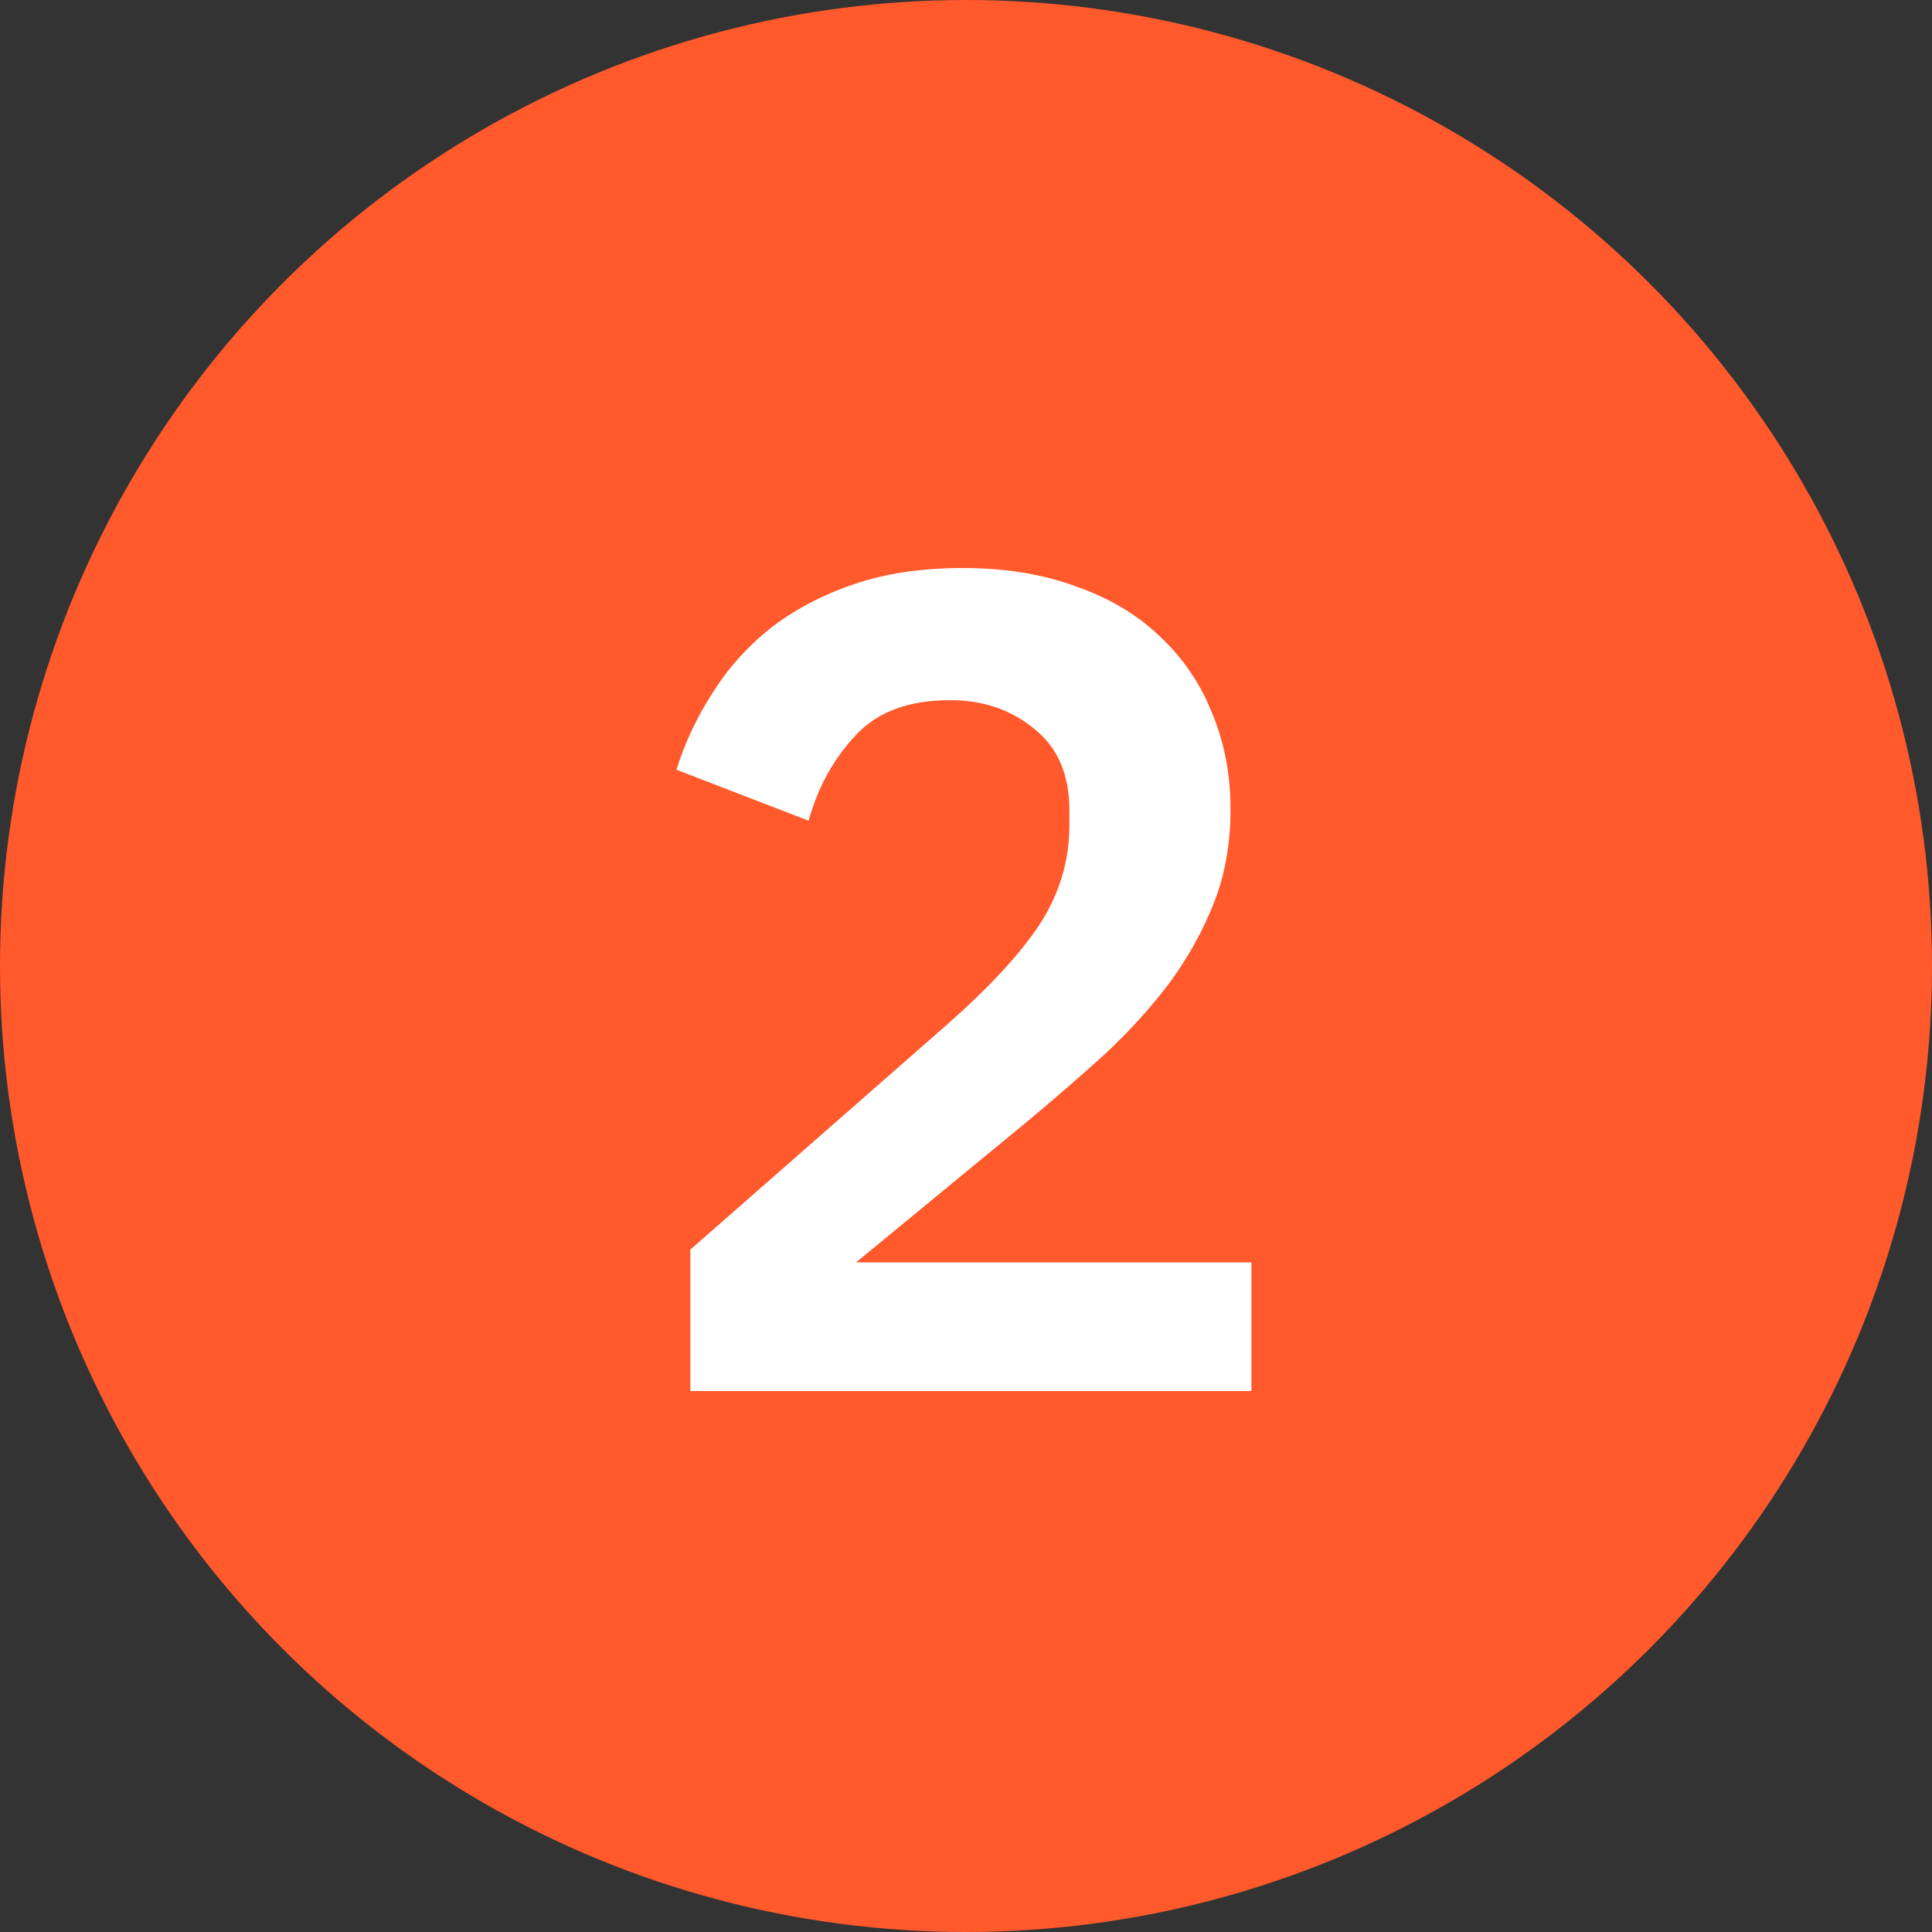
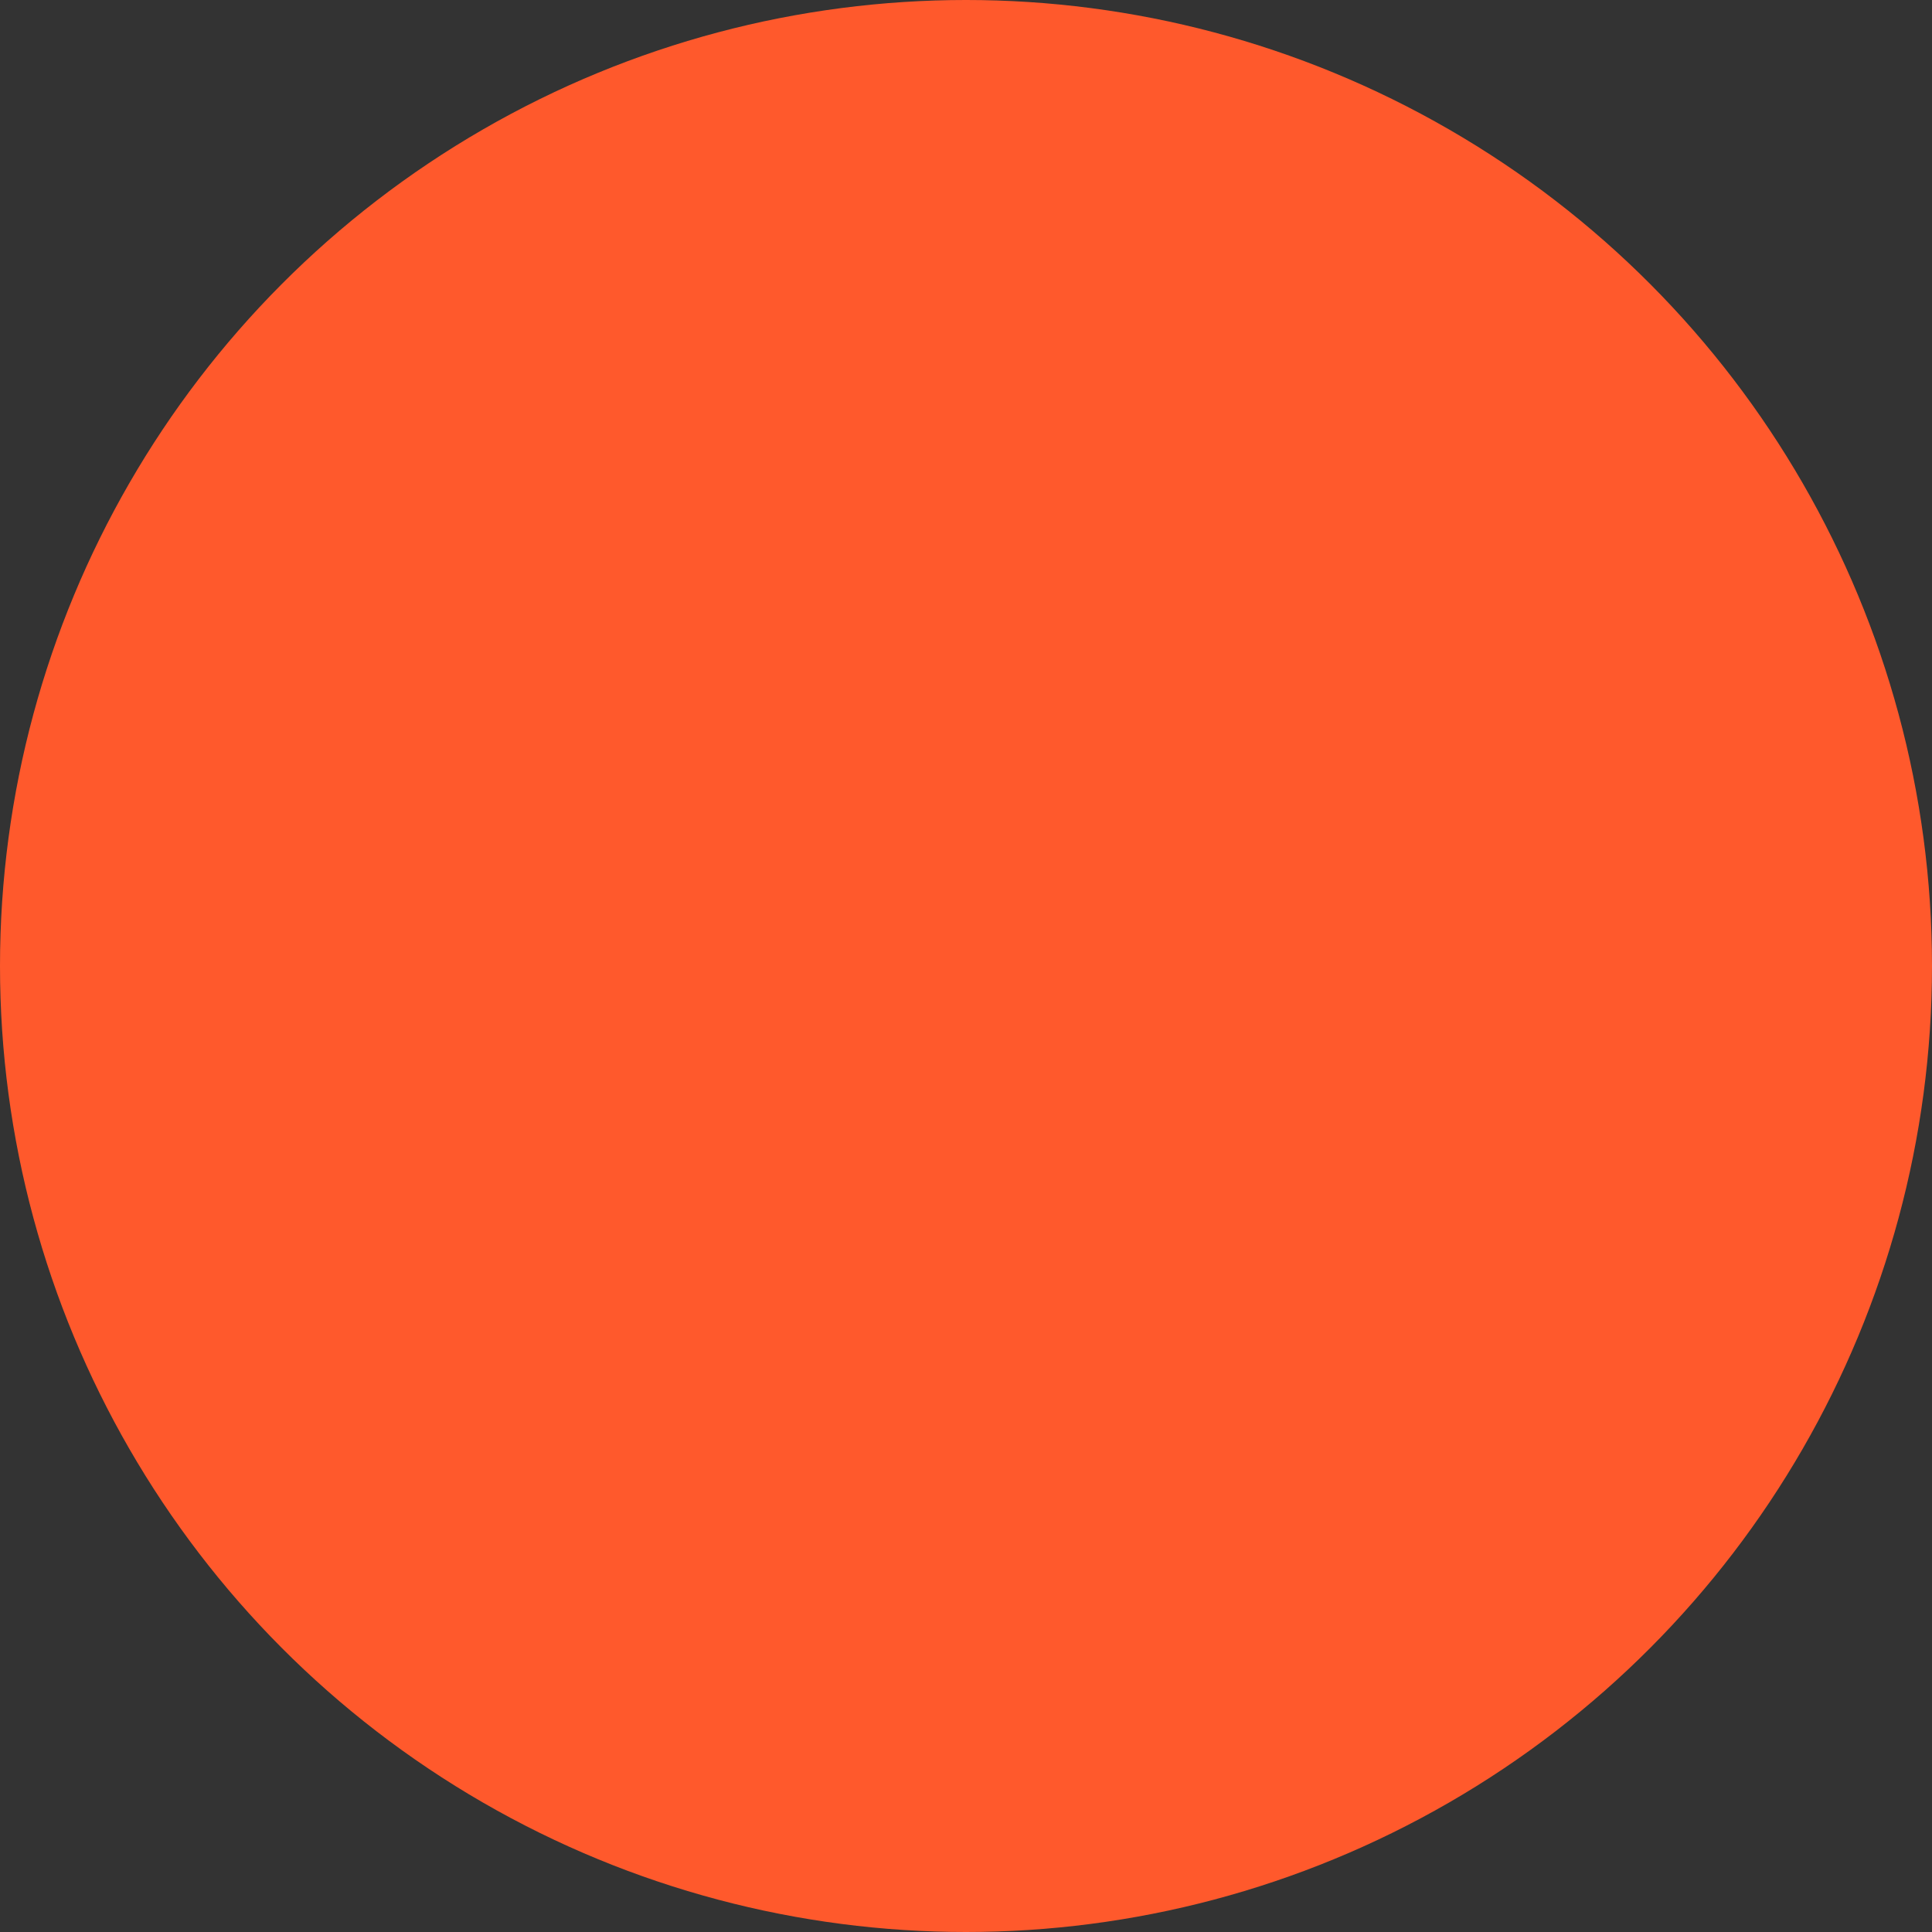
<svg xmlns="http://www.w3.org/2000/svg" width="50" height="50" viewBox="0 0 50 50" fill="none">
  <rect x="0" y="0" width="50" height="50" fill="#333333" stroke="none" />
  <circle cx="25" cy="25" r="25" fill="#FF592C" />
-   <path d="M32.386 36H17.866V32.34L24.436 26.58C25.556 25.6 26.376 24.72 26.896 23.94C27.416 23.14 27.676 22.28 27.676 21.36V20.97C27.676 20.05 27.376 19.35 26.776 18.87C26.176 18.37 25.446 18.12 24.586 18.12C23.506 18.12 22.686 18.43 22.126 19.05C21.566 19.65 21.166 20.38 20.926 21.24L17.506 19.92C17.726 19.22 18.036 18.56 18.436 17.94C18.836 17.3 19.336 16.74 19.936 16.26C20.556 15.78 21.276 15.4 22.096 15.12C22.916 14.84 23.856 14.7 24.916 14.7C26.016 14.7 26.996 14.86 27.856 15.18C28.716 15.48 29.436 15.91 30.016 16.47C30.616 17.03 31.066 17.69 31.366 18.45C31.686 19.21 31.846 20.04 31.846 20.94C31.846 21.82 31.706 22.62 31.426 23.34C31.146 24.06 30.766 24.75 30.286 25.41C29.806 26.05 29.246 26.67 28.606 27.27C27.966 27.85 27.286 28.44 26.566 29.04L22.156 32.67H32.386V36Z" fill="white" />
</svg>